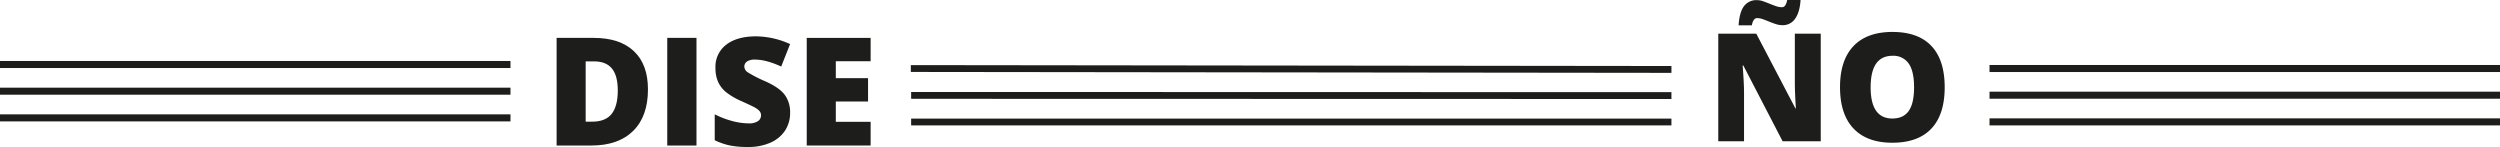
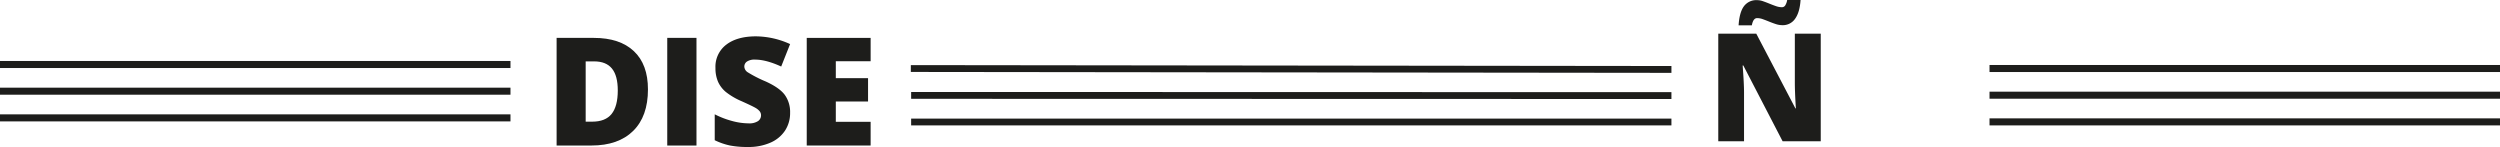
<svg xmlns="http://www.w3.org/2000/svg" width="1085.97" height="63.849" viewBox="0 0 1085.97 63.849">
  <g id="diseño-Mob" transform="translate(-58.289 -30.912)">
    <g id="Grupo_59" data-name="Grupo 59">
      <path id="Trazado_324" data-name="Trazado 324" d="M849.2,92.272H832.633L815.557,59.339h-.287q.606,7.769.608,11.862V92.272H804.686V45.525h16.5L838.2,78.011h.193q-.447-7.065-.449-11.351V45.525H849.2ZM832.568,41.848a9.2,9.2,0,0,1-2.893-.48q-1.453-.479-2.862-1.054t-2.734-1.055a7.389,7.389,0,0,0-2.51-.48q-1.726,0-2.3,3.133h-5.755q.35-5.6,2.3-8.265a6.676,6.676,0,0,1,5.755-2.67,7.892,7.892,0,0,1,2.591.48q1.376.479,2.781,1.055t2.781,1.055a7.889,7.889,0,0,0,2.591.479,1.693,1.693,0,0,0,1.471-.8,6.3,6.3,0,0,0,.832-2.335h5.818q-.353,5.341-2.366,8.138A6.417,6.417,0,0,1,832.568,41.848Z" fill="#1d1d1b" />
-       <path id="Trazado_325" data-name="Trazado 325" d="M903.04,68.834q0,11.8-5.787,17.938t-16.948,6.139q-11,0-16.867-6.17T857.573,68.77q0-11.67,5.834-17.826T880.37,44.79q11.157,0,16.914,6.108T903.04,68.834Zm-32.167,0q0,13.559,9.432,13.558,4.8,0,7.115-3.294t2.319-10.264q0-7-2.351-10.343a8.02,8.02,0,0,0-7.018-3.341Q870.872,55.15,870.873,68.834Z" fill="#1d1d1b" />
    </g>
    <g id="Grupo_60" data-name="Grupo 60">
      <path id="Trazado_326" data-name="Trazado 326" d="M339.754,69.757q0,11.7-6.442,18.034T315.2,94.122H300.074V47.375h16.181q11.254,0,17.379,5.756T339.754,69.757Zm-13.108.448q0-6.428-2.543-9.529t-7.72-3.1H312.7V83.761h2.815q5.753,0,8.44-3.341T326.647,70.2Z" fill="#1d1d1b" />
      <path id="Trazado_327" data-name="Trazado 327" d="M348.132,94.122V47.375h12.7V94.122Z" fill="#1d1d1b" />
      <path id="Trazado_328" data-name="Trazado 328" d="M401.5,79.925a13.79,13.79,0,0,1-2.207,7.723,14.446,14.446,0,0,1-6.363,5.243,23.583,23.583,0,0,1-9.753,1.871,39.507,39.507,0,0,1-7.832-.655,29.078,29.078,0,0,1-6.588-2.287V80.564a37.573,37.573,0,0,0,7.514,2.895,28.026,28.026,0,0,0,7.162,1.038,6.959,6.959,0,0,0,4.125-.975,3,3,0,0,0,1.312-2.511,2.77,2.77,0,0,0-.527-1.678,6.162,6.162,0,0,0-1.7-1.456q-1.167-.735-6.22-3.006a29.826,29.826,0,0,1-6.859-4.028,12.377,12.377,0,0,1-3.389-4.477,14.848,14.848,0,0,1-1.1-5.979,11.984,11.984,0,0,1,4.7-10.072q4.7-3.614,12.917-3.613A36.248,36.248,0,0,1,401.5,50.061l-3.869,9.752q-6.557-3.006-11.32-3.006a5.892,5.892,0,0,0-3.58.862,2.613,2.613,0,0,0-1.119,2.143,3.091,3.091,0,0,0,1.422,2.462,54.143,54.143,0,0,0,7.723,3.964q6.043,2.718,8.393,5.836A12.678,12.678,0,0,1,401.5,79.925Z" fill="#1d1d1b" />
      <path id="Trazado_329" data-name="Trazado 329" d="M436.478,94.122H408.724V47.375h27.755V57.511H421.354v7.354h14.005V75H421.354v8.825h15.124Z" fill="#1d1d1b" />
    </g>
    <line id="Línea_30" data-name="Línea 30" x2="330.4" y2="0.396" transform="translate(453.941 60.678)" fill="none" stroke="#1d1d1b" stroke-miterlimit="10" stroke-width="2.972" />
    <line id="Línea_31" data-name="Línea 31" x2="330.26" y2="0.084" transform="translate(454.078 72.349)" fill="none" stroke="#1d1d1b" stroke-miterlimit="10" stroke-width="2.972" />
    <line id="Línea_32" data-name="Línea 32" y1="0.005" x2="330.26" transform="translate(454.076 83.904)" fill="none" stroke="#1d1d1b" stroke-miterlimit="10" stroke-width="2.972" />
    <line id="Línea_33" data-name="Línea 33" x2="221.747" transform="translate(922.512 83.857)" fill="none" stroke="#1d1d1b" stroke-miterlimit="10" stroke-width="3.056" />
    <line id="Línea_34" data-name="Línea 34" x2="221.747" transform="translate(922.512 72.264)" fill="none" stroke="#1d1d1b" stroke-miterlimit="10" stroke-width="3.056" />
    <line id="Línea_35" data-name="Línea 35" x2="221.747" transform="translate(922.512 60.671)" fill="none" stroke="#1d1d1b" stroke-miterlimit="10" stroke-width="3.056" />
    <line id="Línea_36" data-name="Línea 36" x2="221.747" transform="translate(58.289 82.115)" fill="none" stroke="#1d1d1b" stroke-miterlimit="10" stroke-width="3.056" />
    <line id="Línea_37" data-name="Línea 37" x2="221.747" transform="translate(58.289 70.522)" fill="none" stroke="#1d1d1b" stroke-miterlimit="10" stroke-width="3.056" />
    <line id="Línea_38" data-name="Línea 38" x2="221.747" transform="translate(58.289 58.929)" fill="none" stroke="#1d1d1b" stroke-miterlimit="10" stroke-width="3.056" />
  </g>
</svg>